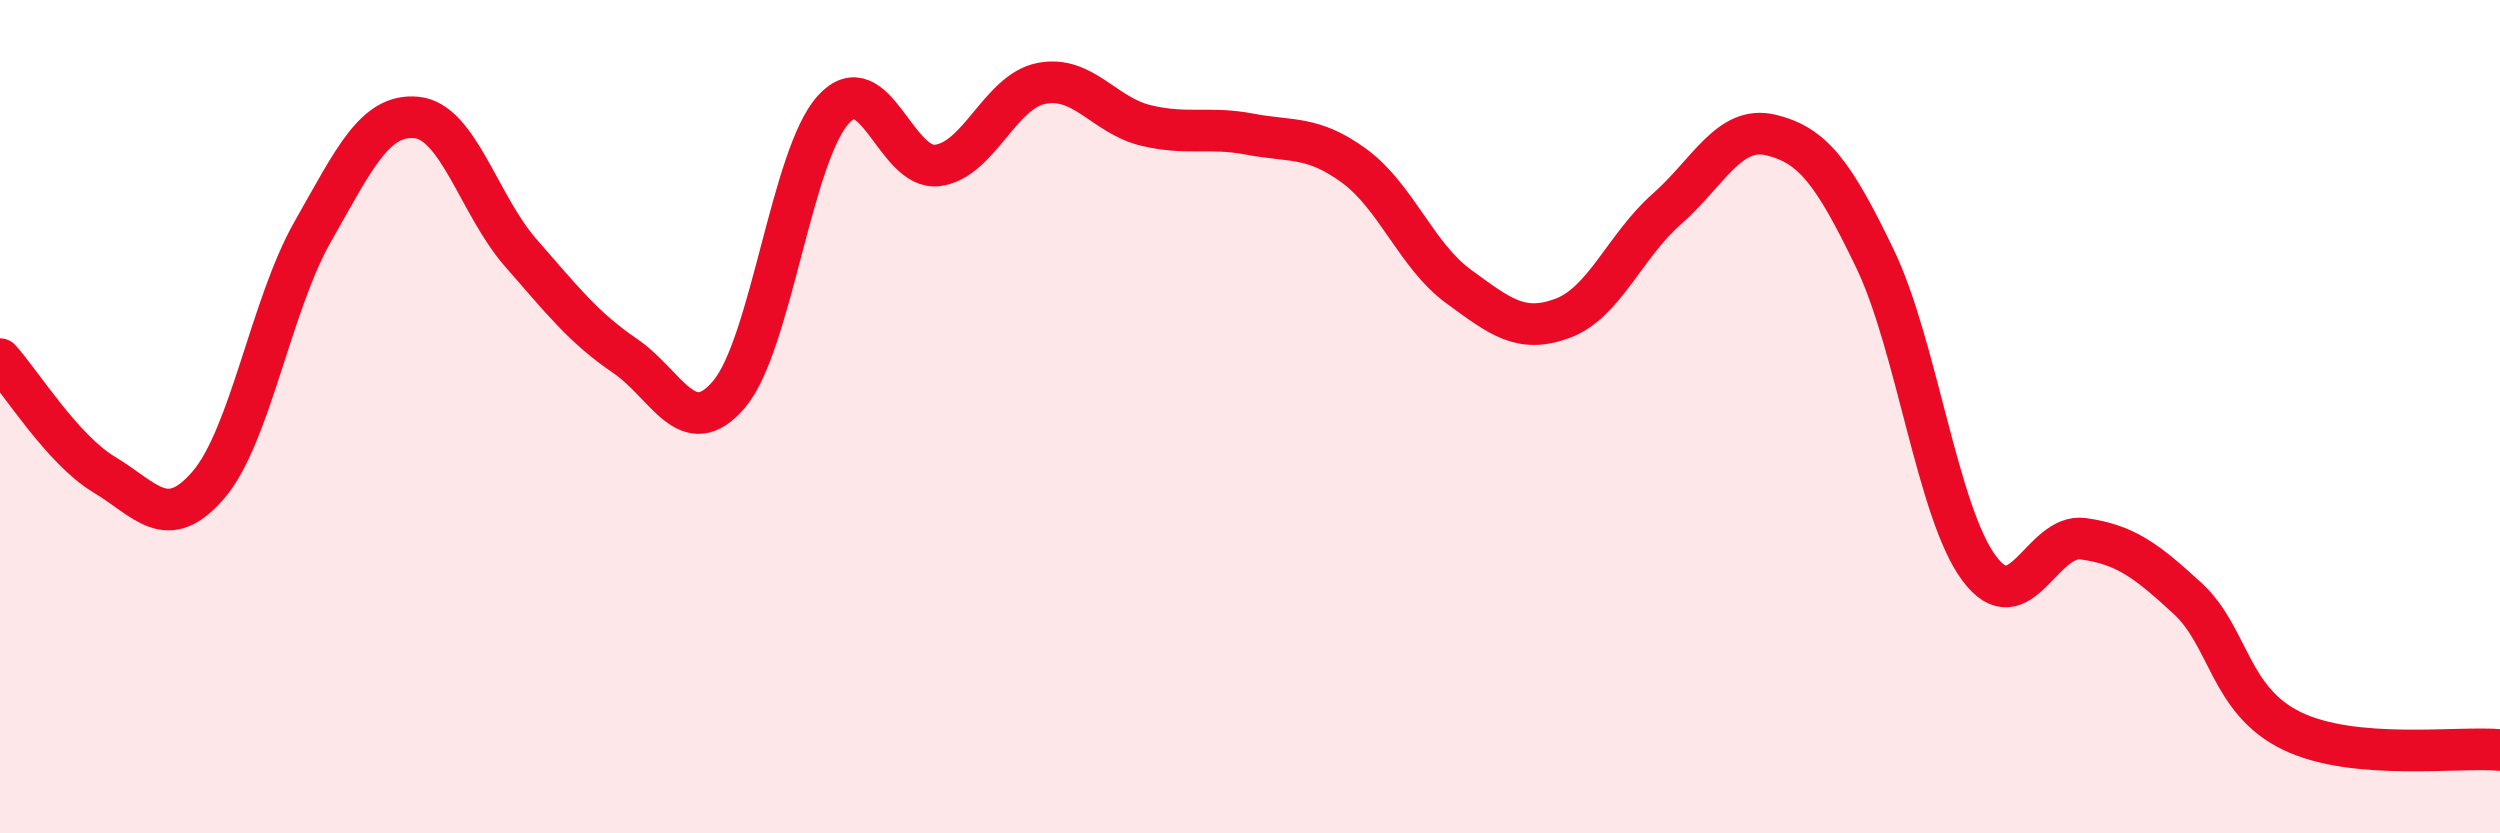
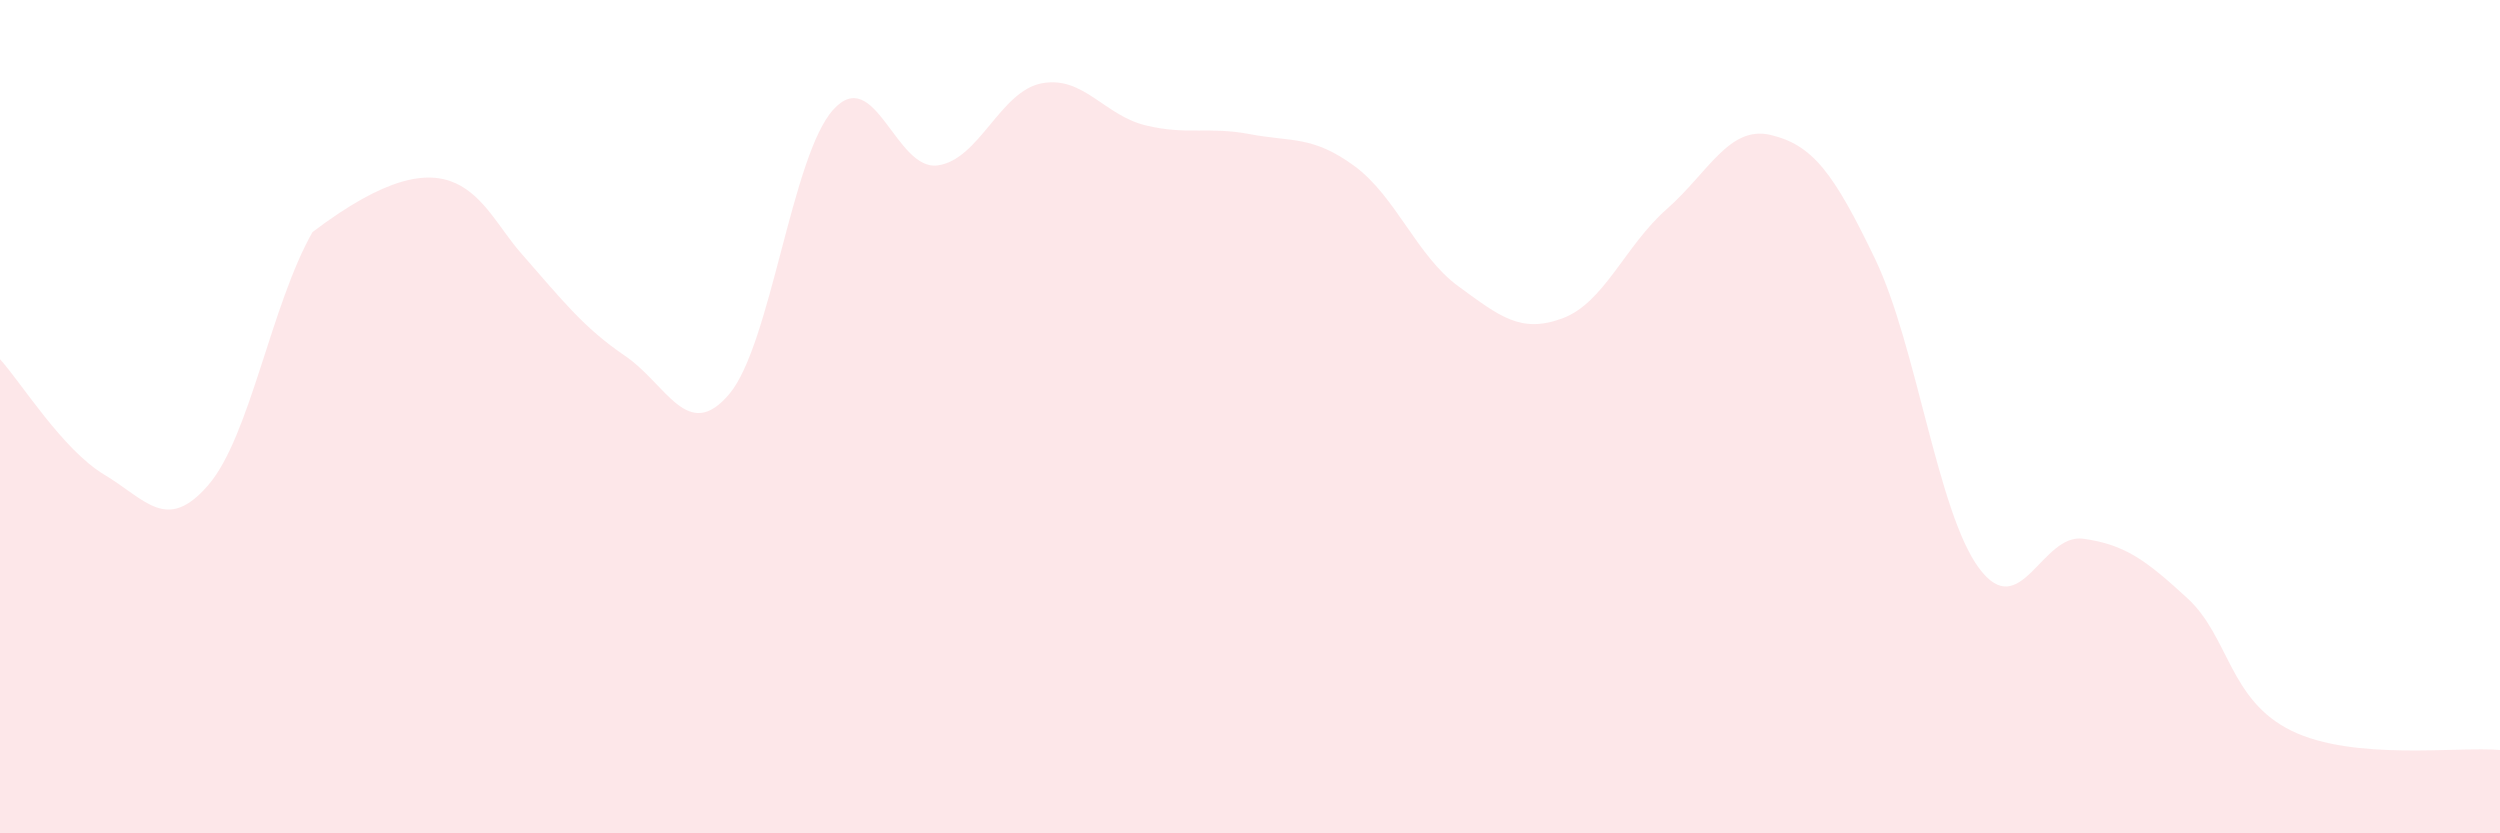
<svg xmlns="http://www.w3.org/2000/svg" width="60" height="20" viewBox="0 0 60 20">
-   <path d="M 0,8.62 C 0.5,9.17 1.5,10.79 2.5,11.39 C 3.5,11.99 4,12.8 5,11.64 C 6,10.48 6.5,7.33 7.5,5.57 C 8.5,3.81 9,2.72 10,2.82 C 11,2.92 11.5,4.93 12.5,6.07 C 13.5,7.21 14,7.86 15,8.54 C 16,9.22 16.5,10.64 17.5,9.46 C 18.5,8.28 19,3.73 20,2.63 C 21,1.53 21.5,4.1 22.5,3.97 C 23.5,3.84 24,2.19 25,2 C 26,1.81 26.5,2.77 27.5,3.01 C 28.5,3.25 29,3.03 30,3.22 C 31,3.41 31.5,3.25 32.5,3.98 C 33.5,4.71 34,6.14 35,6.87 C 36,7.6 36.5,8.01 37.5,7.64 C 38.5,7.27 39,5.9 40,5.02 C 41,4.14 41.5,3 42.5,3.24 C 43.5,3.48 44,4.13 45,6.21 C 46,8.29 46.5,12.3 47.5,13.64 C 48.5,14.98 49,12.79 50,12.93 C 51,13.07 51.5,13.44 52.5,14.36 C 53.5,15.28 53.5,16.81 55,17.54 C 56.5,18.27 59,17.91 60,18L60 20L0 20Z" fill="#EB0A25" opacity="0.1" stroke-linecap="round" stroke-linejoin="round" />
-   <path d="M 0,8.62 C 0.5,9.17 1.5,10.79 2.5,11.39 C 3.5,11.99 4,12.8 5,11.64 C 6,10.48 6.5,7.33 7.5,5.57 C 8.5,3.81 9,2.72 10,2.82 C 11,2.92 11.5,4.93 12.5,6.07 C 13.5,7.21 14,7.86 15,8.54 C 16,9.22 16.5,10.64 17.5,9.46 C 18.5,8.28 19,3.73 20,2.63 C 21,1.53 21.5,4.1 22.5,3.97 C 23.5,3.84 24,2.19 25,2 C 26,1.81 26.5,2.77 27.5,3.01 C 28.5,3.25 29,3.03 30,3.22 C 31,3.41 31.5,3.25 32.5,3.98 C 33.5,4.71 34,6.14 35,6.87 C 36,7.6 36.5,8.01 37.5,7.64 C 38.5,7.27 39,5.9 40,5.02 C 41,4.14 41.5,3 42.5,3.24 C 43.5,3.48 44,4.13 45,6.21 C 46,8.29 46.5,12.3 47.5,13.64 C 48.5,14.98 49,12.79 50,12.93 C 51,13.07 51.5,13.44 52.5,14.36 C 53.5,15.28 53.5,16.81 55,17.54 C 56.5,18.27 59,17.91 60,18" stroke="#EB0A25" stroke-width="1" fill="none" stroke-linecap="round" stroke-linejoin="round" />
+   <path d="M 0,8.62 C 0.5,9.17 1.5,10.79 2.5,11.39 C 3.5,11.99 4,12.8 5,11.64 C 6,10.48 6.5,7.33 7.5,5.57 C 11,2.92 11.5,4.93 12.5,6.07 C 13.5,7.21 14,7.86 15,8.54 C 16,9.22 16.5,10.64 17.5,9.46 C 18.5,8.28 19,3.73 20,2.63 C 21,1.53 21.5,4.1 22.5,3.97 C 23.5,3.84 24,2.19 25,2 C 26,1.81 26.5,2.77 27.5,3.01 C 28.5,3.25 29,3.03 30,3.22 C 31,3.41 31.5,3.25 32.5,3.98 C 33.5,4.71 34,6.14 35,6.87 C 36,7.6 36.5,8.01 37.5,7.64 C 38.5,7.27 39,5.9 40,5.02 C 41,4.14 41.5,3 42.5,3.24 C 43.5,3.48 44,4.13 45,6.21 C 46,8.29 46.5,12.3 47.5,13.64 C 48.5,14.98 49,12.79 50,12.93 C 51,13.07 51.5,13.44 52.5,14.36 C 53.5,15.28 53.5,16.81 55,17.54 C 56.5,18.27 59,17.91 60,18L60 20L0 20Z" fill="#EB0A25" opacity="0.1" stroke-linecap="round" stroke-linejoin="round" />
</svg>